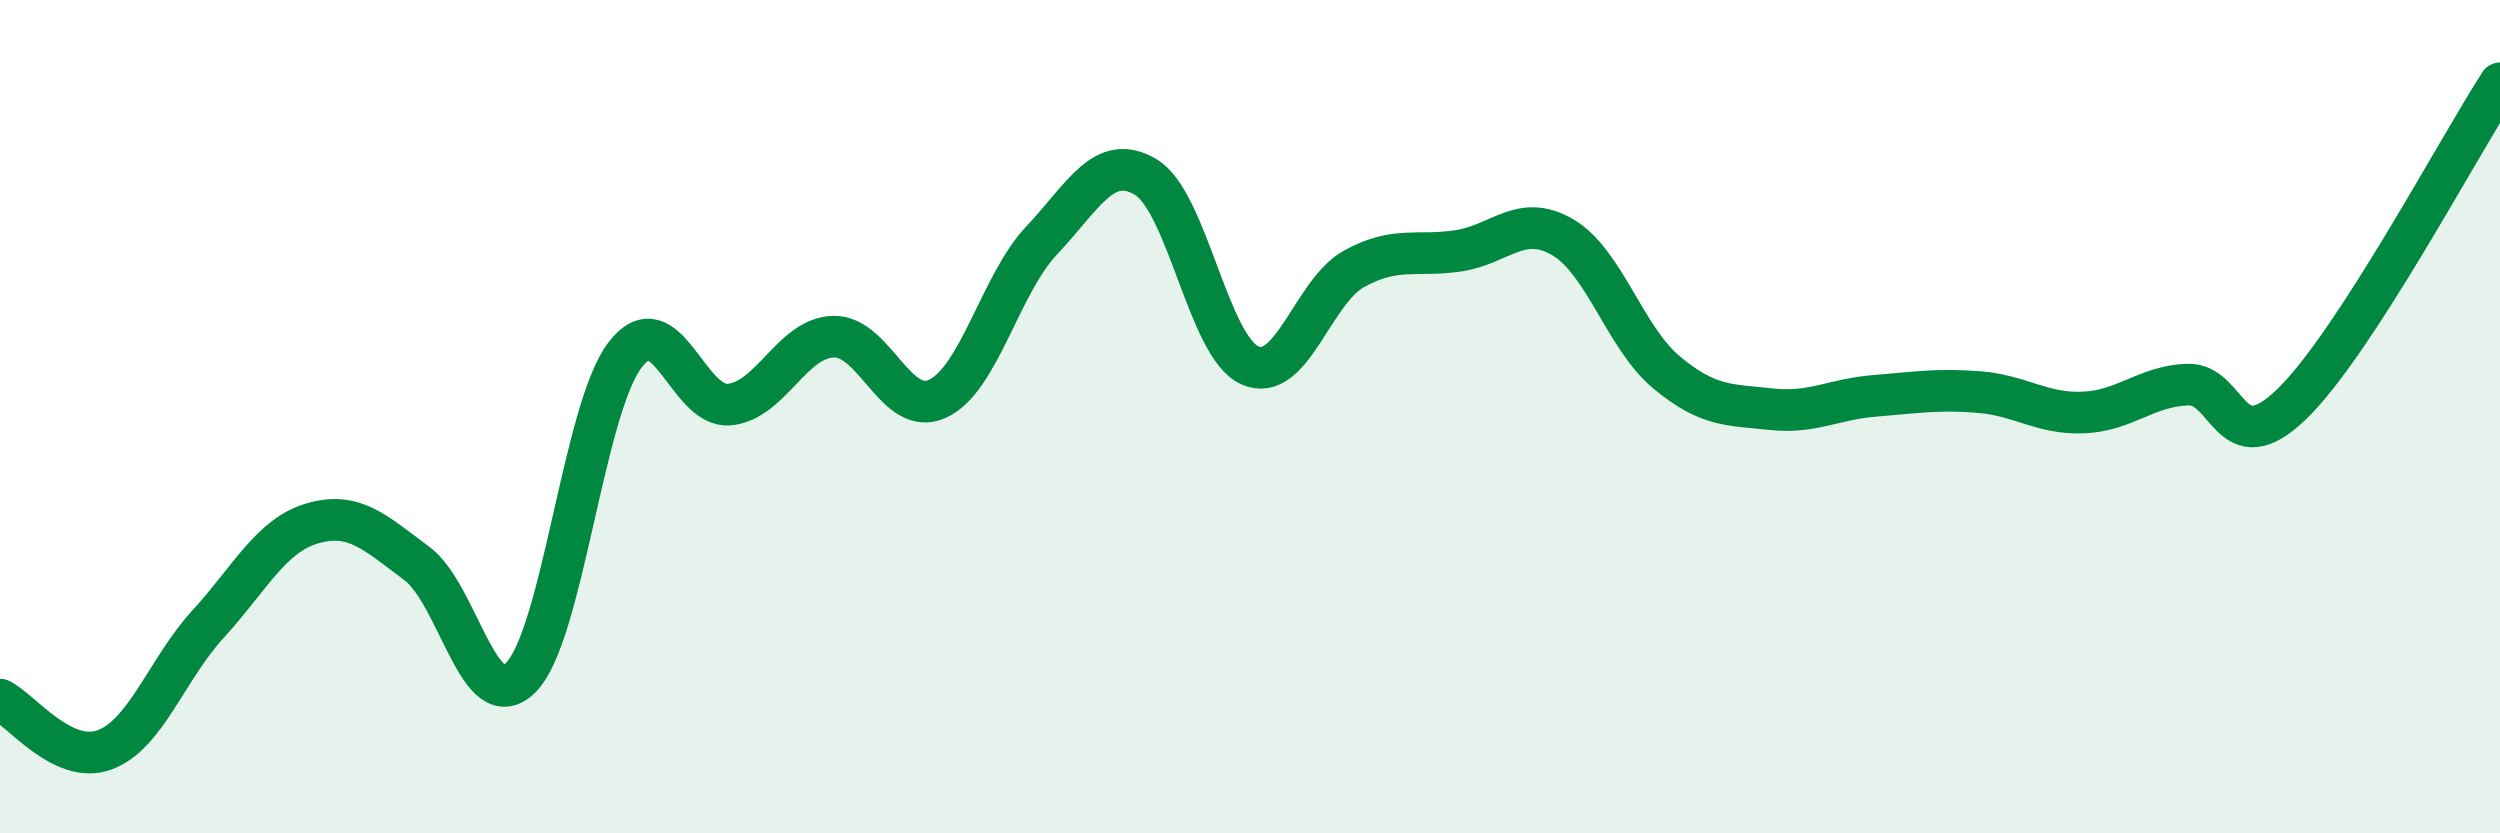
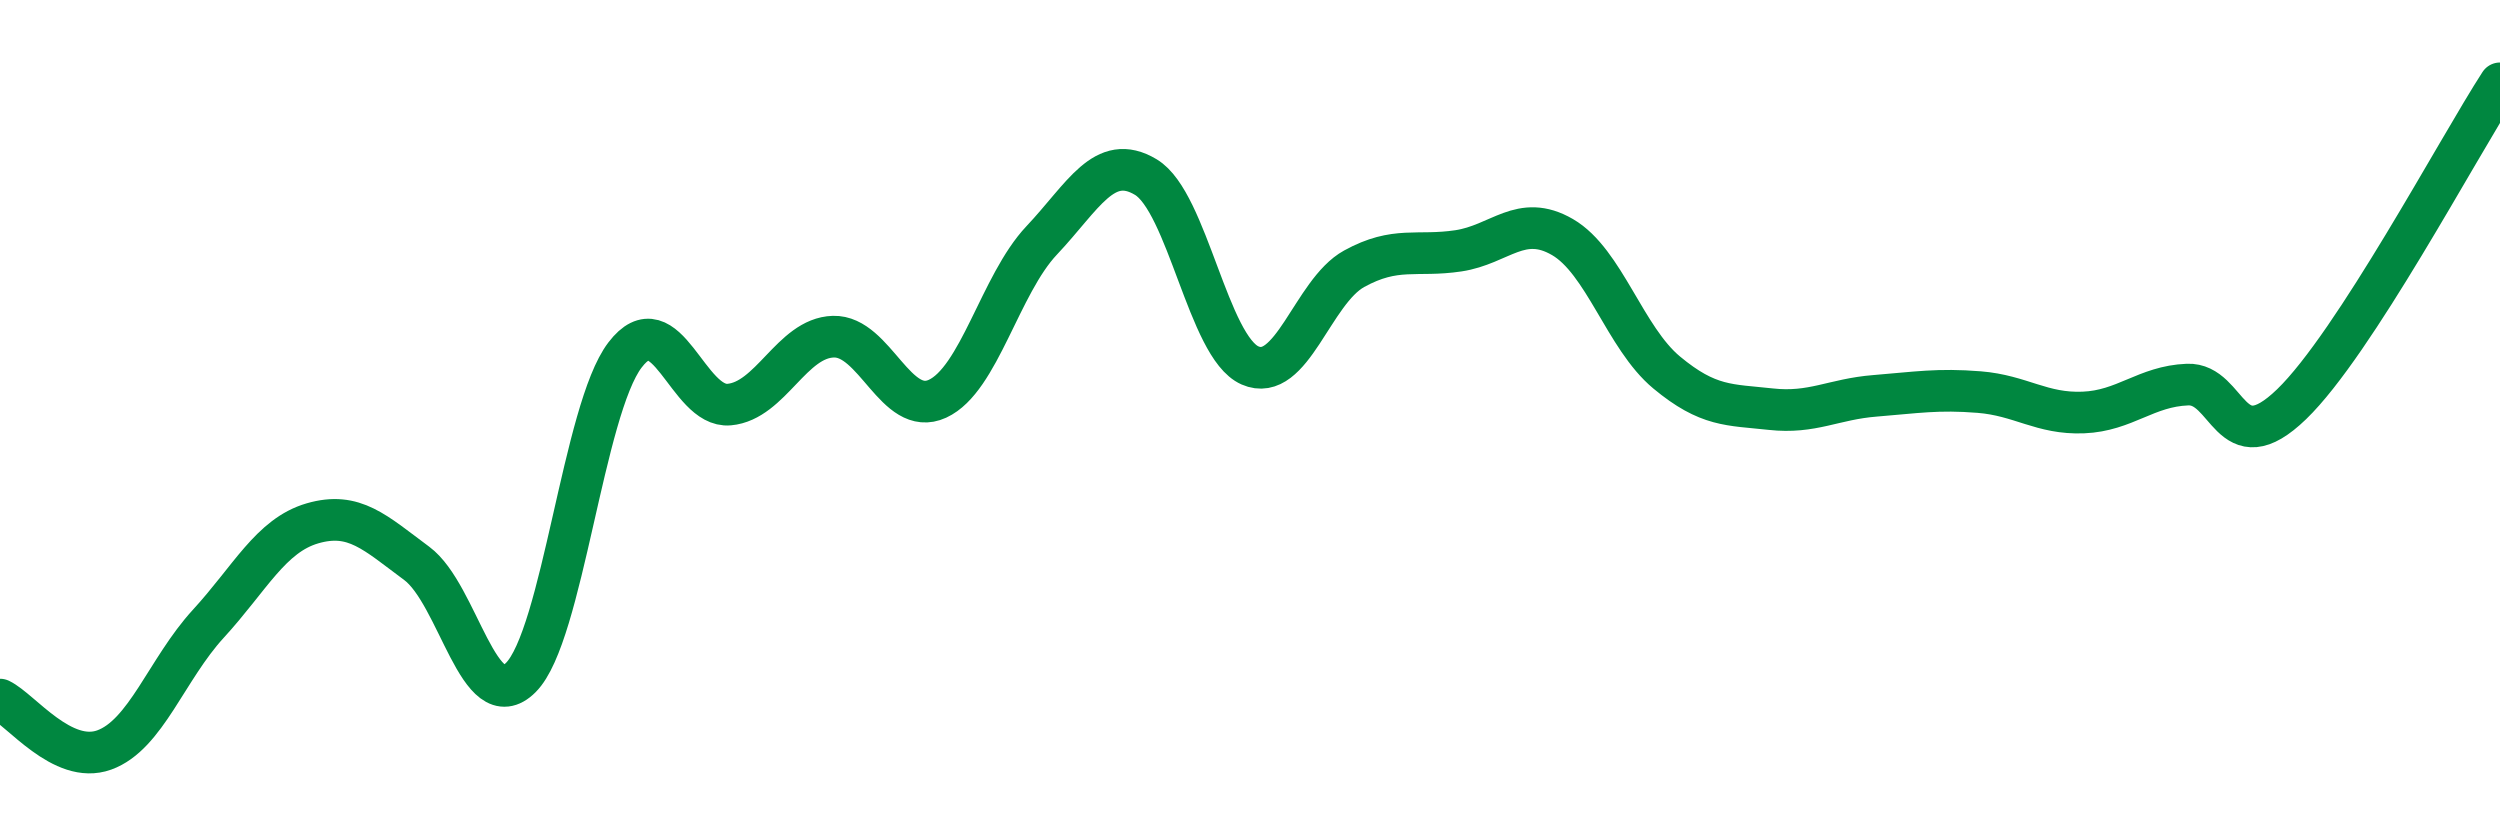
<svg xmlns="http://www.w3.org/2000/svg" width="60" height="20" viewBox="0 0 60 20">
-   <path d="M 0,16.79 C 0.5,17.03 1.5,18.36 2.5,18 C 3.5,17.64 4,16.06 5,14.97 C 6,13.88 6.5,12.85 7.5,12.56 C 8.5,12.27 9,12.78 10,13.52 C 11,14.26 11.5,17.26 12.5,16.26 C 13.5,15.26 14,9.83 15,8.52 C 16,7.21 16.5,9.8 17.5,9.71 C 18.5,9.62 19,8.11 20,8.08 C 21,8.05 21.5,10.03 22.5,9.57 C 23.5,9.11 24,6.83 25,5.77 C 26,4.71 26.5,3.65 27.5,4.25 C 28.5,4.85 29,8.33 30,8.77 C 31,9.21 31.5,7 32.5,6.45 C 33.5,5.9 34,6.17 35,6.02 C 36,5.87 36.5,5.11 37.5,5.69 C 38.5,6.27 39,8.11 40,8.94 C 41,9.77 41.5,9.71 42.5,9.82 C 43.5,9.93 44,9.58 45,9.5 C 46,9.42 46.5,9.33 47.5,9.41 C 48.5,9.49 49,9.94 50,9.9 C 51,9.86 51.5,9.27 52.5,9.23 C 53.5,9.19 53.5,11.15 55,9.7 C 56.5,8.25 59,3.54 60,2L60 20L0 20Z" fill="#008740" opacity="0.1" stroke-linecap="round" stroke-linejoin="round" />
  <path d="M 0,16.79 C 0.5,17.03 1.5,18.36 2.5,18 C 3.5,17.64 4,16.06 5,14.97 C 6,13.88 6.5,12.85 7.5,12.56 C 8.5,12.27 9,12.78 10,13.52 C 11,14.26 11.5,17.26 12.5,16.26 C 13.5,15.26 14,9.83 15,8.52 C 16,7.21 16.5,9.8 17.5,9.71 C 18.5,9.62 19,8.11 20,8.08 C 21,8.05 21.5,10.03 22.5,9.57 C 23.5,9.11 24,6.83 25,5.77 C 26,4.71 26.5,3.65 27.5,4.25 C 28.5,4.85 29,8.33 30,8.77 C 31,9.21 31.5,7 32.5,6.45 C 33.5,5.9 34,6.17 35,6.02 C 36,5.87 36.5,5.11 37.5,5.69 C 38.5,6.27 39,8.11 40,8.94 C 41,9.77 41.5,9.71 42.5,9.82 C 43.5,9.93 44,9.58 45,9.5 C 46,9.42 46.5,9.33 47.5,9.41 C 48.5,9.49 49,9.94 50,9.9 C 51,9.86 51.5,9.27 52.5,9.23 C 53.5,9.19 53.5,11.15 55,9.7 C 56.5,8.25 59,3.54 60,2" stroke="#008740" stroke-width="1" fill="none" stroke-linecap="round" stroke-linejoin="round" />
</svg>